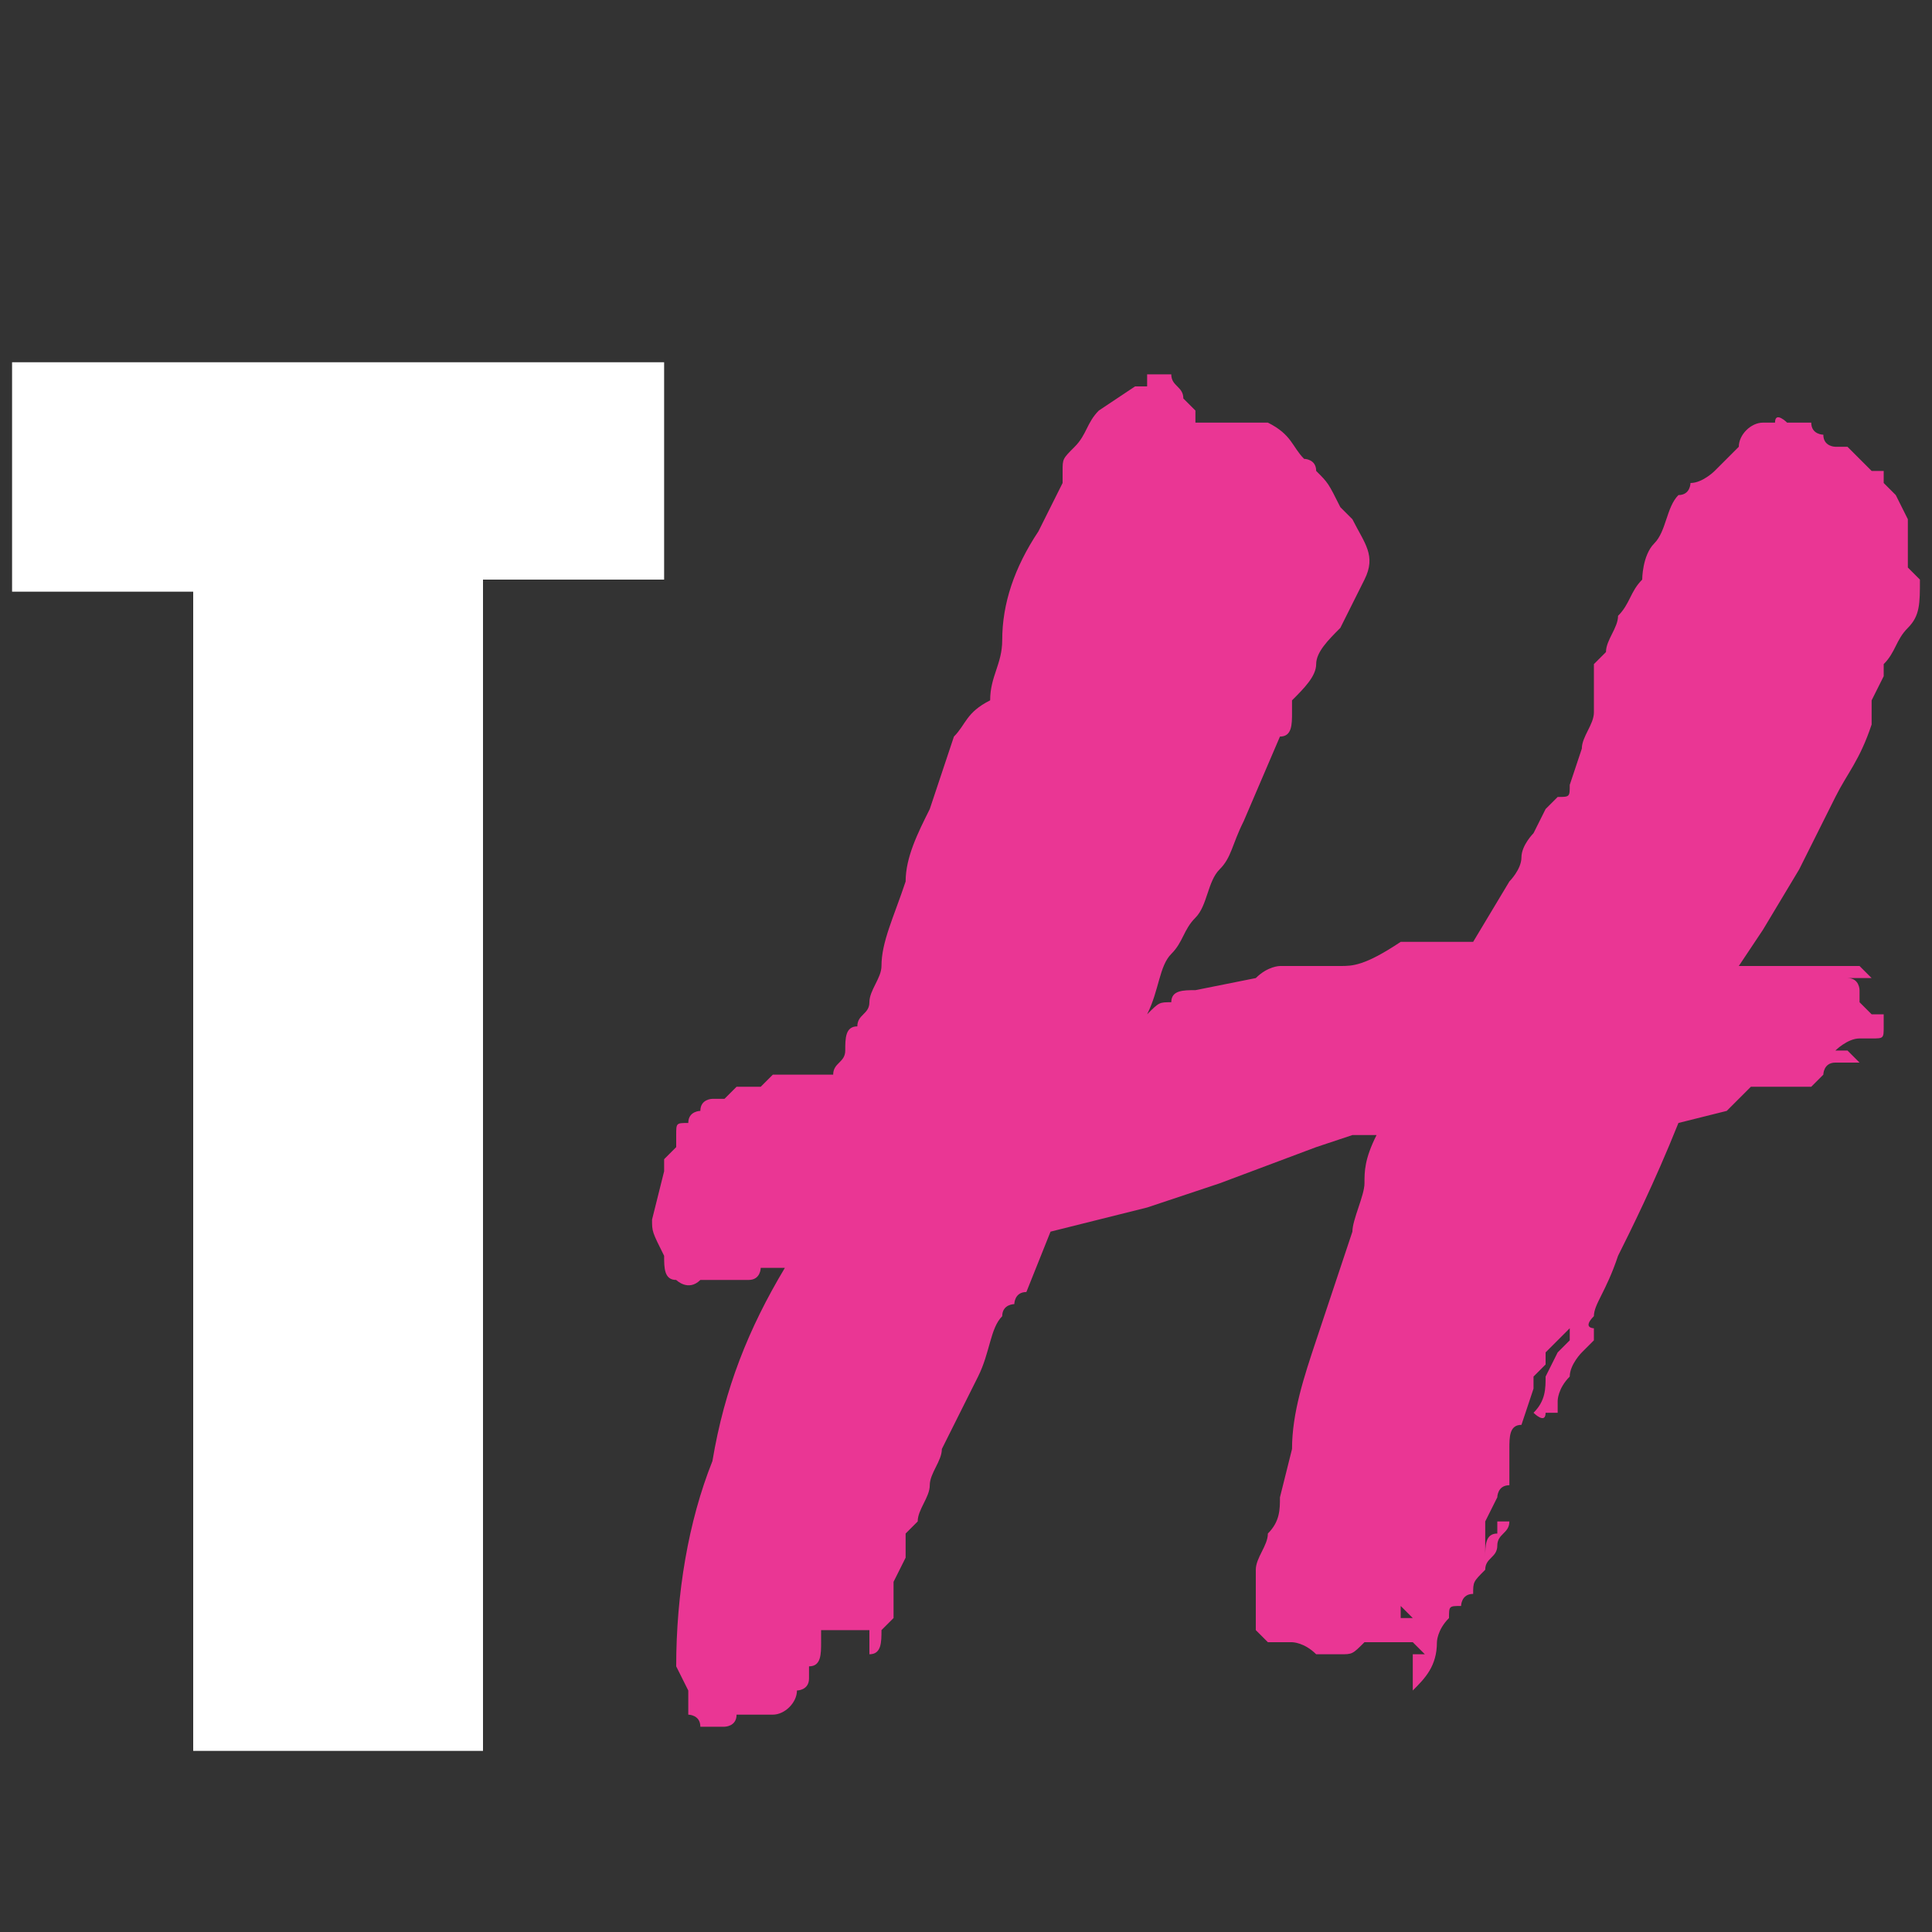
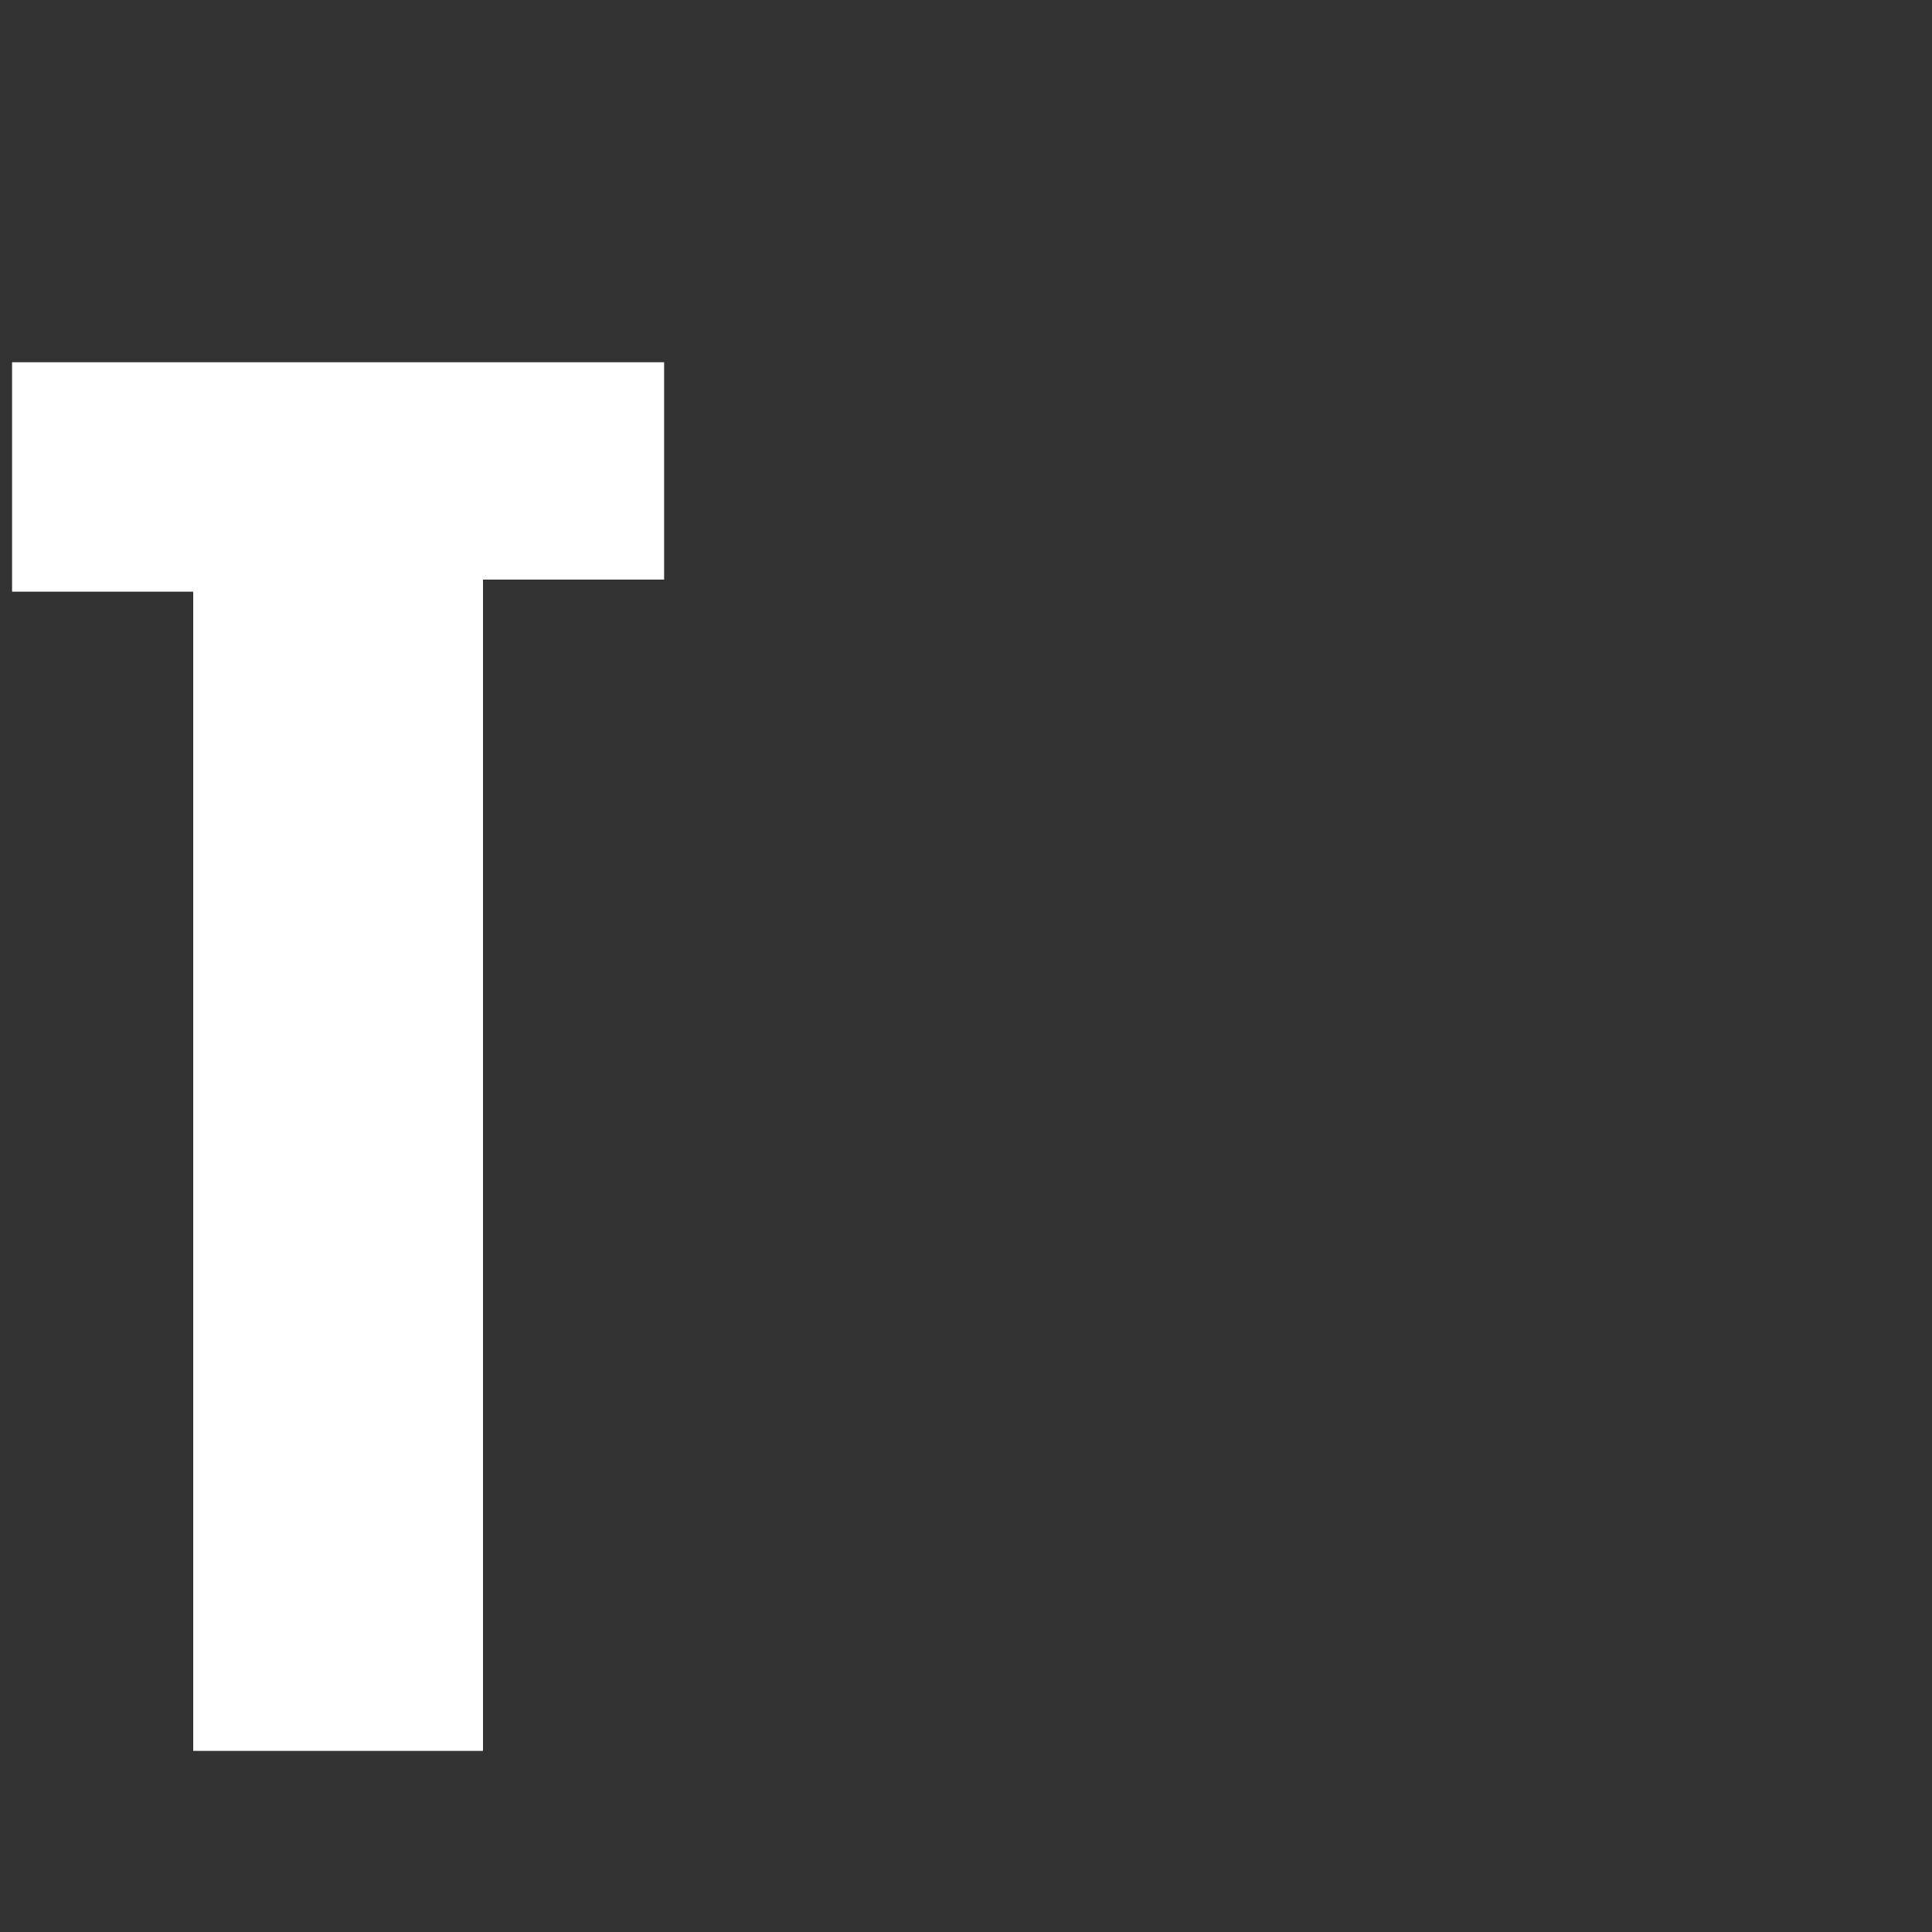
<svg xmlns="http://www.w3.org/2000/svg" version="1.1" id="Layer_1" x="0px" y="0px" viewBox="0 0 16 16" style="enable-background:new 0 0 16 16;" xml:space="preserve">
  <rect x="0" y="0" width="16" height="16" fill="#333333" stroke="none" />
  <style type="text/css">
	.st0{fill:#EA3694;}
	.st1{fill:#FFFFFF;}
</style>
-   <path class="st0" d="M10.9,9.5l0.3-0.1h0.2c-0.1,0.2-0.1,0.3-0.1,0.4c0,0.1-0.1,0.3-0.1,0.4c-0.1,0.3-0.2,0.6-0.3,0.9  c-0.1,0.3-0.2,0.6-0.2,0.9l-0.1,0.4c0,0.1,0,0.2-0.1,0.3c0,0.1-0.1,0.2-0.1,0.3c0,0,0,0.1,0,0.2v0.1c0,0,0,0.1,0,0.2l0.1,0.1h0.1  l0,0h0.1c0,0,0.1,0,0.2,0.1l0,0c0.1,0,0.1,0,0.2,0s0.1,0,0.2-0.1c0,0,0,0,0.1,0c0,0,0.1,0,0.2,0l0,0l0,0l0,0h0.1c0-0.1,0-0.1,0-0.1  l0,0l0,0l0,0v0.1l0.1,0.1c0,0,0,0-0.1,0V14c0.1-0.1,0.2-0.2,0.2-0.4c0,0,0-0.1,0.1-0.2c0-0.1,0-0.1,0.1-0.1l0,0c0,0,0-0.1,0.1-0.1  c0-0.1,0-0.1,0.1-0.2c0-0.1,0.1-0.1,0.1-0.2c0-0.1,0.1-0.1,0.1-0.2c-0.1,0-0.1,0-0.1,0v0.1c-0.1,0-0.1,0.1-0.1,0.2l0,0  c0-0.1,0-0.1,0-0.2l0,0l0,0l0,0v-0.1l0.1-0.2c0,0,0-0.1,0.1-0.1v-0.1c0-0.1,0-0.1,0-0.2s0-0.2,0.1-0.2l0.1-0.3l0,0c0,0,0,0,0-0.1  l0,0l0.1-0.1v-0.1L13,11v0.1l0,0l0,0v0l-0.1,0.1l0,0l0,0l-0.1,0.2c0,0.1,0,0.2-0.1,0.3c0,0,0.1,0.1,0.1,0c0,0,0,0,0.1,0v-0.1l0,0  l0,0c0,0,0-0.1,0.1-0.2c0-0.1,0.1-0.2,0.1-0.2l0.1-0.1V11c0,0-0.1,0,0-0.1c0-0.1,0.1-0.2,0.2-0.5c0.1-0.2,0.3-0.6,0.5-1.1l0.4-0.1  L14.5,9c0.1,0,0.1,0,0.1,0c0.1,0,0.1,0,0.1,0s0,0,0.1,0h0.1H15l0,0h0.1c0.1,0,0.1,0,0.1,0s0,0-0.1,0H15c-0.1,0-0.1,0-0.1,0  s-0.1,0,0,0H15l0,0l0,0c0,0,0,0,0.1-0.1c0,0,0-0.1,0.1-0.1h0.1h0.1c0,0,0.1,0,0,0l-0.1-0.1c0,0,0,0-0.1,0l0,0l0,0l0,0  c0,0,0.1-0.1,0.2-0.1h0.1c0.1,0,0.1,0,0.1-0.1l0,0V8.4h-0.1l0,0l0,0l-0.1-0.1V8.2c0,0,0-0.1-0.1-0.1h-0.1l0,0l0,0l0,0h-0.1  c0,0,0,0,0.1,0c0.1,0,0.1,0,0.2,0h-0.1l0,0l0,0h-0.1h0.1h0.1h0.1L15.4,8c-0.2,0-0.2,0-0.3,0H15c-0.1,0-0.1,0-0.1,0l0,0h-0.2  c-0.1,0-0.1,0-0.2,0s-0.1,0-0.1,0l0.2-0.3l0.3-0.5c0.1-0.2,0.2-0.4,0.3-0.6c0.1-0.2,0.2-0.3,0.3-0.6l0,0l0,0V5.8l0.1-0.2l0,0V5.5  l0,0l0,0c0.1-0.1,0.1-0.2,0.2-0.3c0.1-0.1,0.1-0.2,0.1-0.4l-0.1-0.1c0-0.1,0-0.1,0-0.2V4.3l-0.1-0.2l0,0L15.6,4c0-0.1,0-0.1,0-0.1  h-0.1l-0.2-0.2h-0.1l0,0c0,0-0.1,0-0.1-0.1c0,0-0.1,0-0.1-0.1h-0.1h-0.1c0,0-0.1-0.1-0.1,0h-0.1c-0.1,0-0.2,0.1-0.2,0.2  c-0.1,0.1-0.2,0.2-0.2,0.2S14.1,4,14,4c0,0,0,0.1-0.1,0.1c-0.1,0.1-0.1,0.3-0.2,0.4s-0.1,0.3-0.1,0.3c-0.1,0.1-0.1,0.2-0.2,0.3  c0,0.1-0.1,0.2-0.1,0.3c0,0,0,0-0.1,0.1l0,0l0,0c0,0.2,0,0.3,0,0.4c0,0.1-0.1,0.2-0.1,0.3L13,6.5c0,0.1,0,0.1-0.1,0.1  c0,0,0,0-0.1,0.1l-0.1,0.2c0,0-0.1,0.1-0.1,0.2c0,0.1-0.1,0.2-0.1,0.2l-0.3,0.5c-0.1,0-0.2,0-0.3,0c-0.1,0-0.2,0-0.3,0  C11.3,8,11.2,8,11.1,8c-0.1,0-0.2,0-0.3,0c-0.1,0-0.2,0-0.2,0s-0.1,0-0.2,0.1L9.9,8.2c-0.1,0-0.2,0-0.2,0.1c-0.1,0-0.1,0-0.2,0.1  C9.6,8.2,9.6,8,9.7,7.9c0.1-0.1,0.1-0.2,0.2-0.3C10,7.5,10,7.3,10.1,7.2s0.1-0.2,0.2-0.4l0.3-0.7c0.1,0,0.1-0.1,0.1-0.2V5.8  c0.1-0.1,0.2-0.2,0.2-0.3s0.1-0.2,0.2-0.3l0.2-0.4c0.1-0.2,0-0.3-0.1-0.5l-0.1-0.1C11,4,11,4,10.9,3.9c0-0.1-0.1-0.1-0.1-0.1  c-0.1-0.1-0.1-0.2-0.3-0.3c-0.1,0-0.1,0-0.2,0h-0.1c-0.1,0-0.1,0-0.1,0l-0.2,0l0,0V3.4l0,0L9.8,3.3l0,0c0-0.1-0.1-0.1-0.1-0.2  c-0.1,0-0.1,0-0.2,0v0.1l0,0l0,0l0,0l0,0c0,0,0,0-0.1,0L9.1,3.4C9,3.5,9,3.6,8.9,3.7C8.8,3.8,8.8,3.8,8.8,3.9l0,0V4L8.6,4.4  C8.4,4.7,8.3,5,8.3,5.3l0,0c0,0.2-0.1,0.3-0.1,0.5C8,5.9,8,6,7.9,6.1L7.7,6.7C7.6,6.9,7.5,7.1,7.5,7.3C7.4,7.6,7.3,7.8,7.3,8  c0,0.1-0.1,0.2-0.1,0.3c0,0.1-0.1,0.1-0.1,0.2C7,8.5,7,8.6,7,8.7c0,0.1-0.1,0.1-0.1,0.2c0,0,0,0-0.1,0H6.6c0,0,0,0-0.1,0  c0,0,0,0-0.1,0c0,0,0,0-0.1,0.1H6.2H6.1c0.1,0,0,0,0,0l0,0V8.9l0,0V9c0,0,0,0-0.1,0.1l0,0l0,0l0,0l0,0c0,0,0,0-0.1,0  c0,0-0.1,0-0.1,0.1c0,0-0.1,0-0.1,0.1c-0.1,0-0.1,0-0.1,0.1v0.1L5.5,9.6c0,0,0,0,0,0.1l0,0l-0.1,0.4c0,0.1,0,0.1,0.1,0.3  c0,0.1,0,0.2,0.1,0.2c0,0,0.1,0.1,0.2,0c0.1,0,0.2,0,0.3,0h0.1c0.1,0,0.1-0.1,0.1-0.1h0.1h0.1c-0.3,0.5-0.5,1-0.6,1.6  c-0.2,0.5-0.3,1.1-0.3,1.7L5.7,14v0.2c0,0,0.1,0,0.1,0.1c0.1,0,0.2,0,0.2,0s0.1,0,0.1-0.1c0,0,0,0,0.1,0h0.1h0.1l0,0  c0.1,0,0.2-0.1,0.2-0.2l0,0c0,0,0.1,0,0.1-0.1v-0.1c0.1,0,0.1-0.1,0.1-0.2c0,0,0,0,0-0.1l0,0l0,0H7h0.1l0,0c0.1,0,0.1,0,0.1,0  s0,0,0-0.1l0,0v0.1c0,0,0,0,0,0.1v0.1c0.1,0,0.1-0.1,0.1-0.2l0,0l0.1-0.1v-0.1v-0.1v-0.1l0,0l0,0l0,0l0,0l0.1-0.2v-0.1v-0.1l0.1-0.1  c0-0.1,0.1-0.2,0.1-0.3s0.1-0.2,0.1-0.3c0.1-0.2,0.2-0.4,0.3-0.6c0.1-0.2,0.1-0.4,0.2-0.5c0-0.1,0.1-0.1,0.1-0.1s0-0.1,0.1-0.1  l0.2-0.5l0.4-0.1l0.4-0.1l0.6-0.2L10.9,9.5z M11.6,13.4c0-0.1,0-0.2,0-0.2l0,0l0,0v-0.1l0,0c0,0,0,0,0,0.1l0,0c0,0.1,0,0.1,0,0.1  s0,0,0.1,0.1l0,0l0,0l0,0l0,0L11.6,13.4L11.6,13.4z M12.7,10.8L12.7,10.8L12.7,10.8L12.7,10.8C12.8,10.8,12.8,10.8,12.7,10.8z" />
  <path class="st1" d="M5.3,3H0.1v1.9h1.5v9.6h2.4V4.8h1.5V3H5.3z" />
</svg>